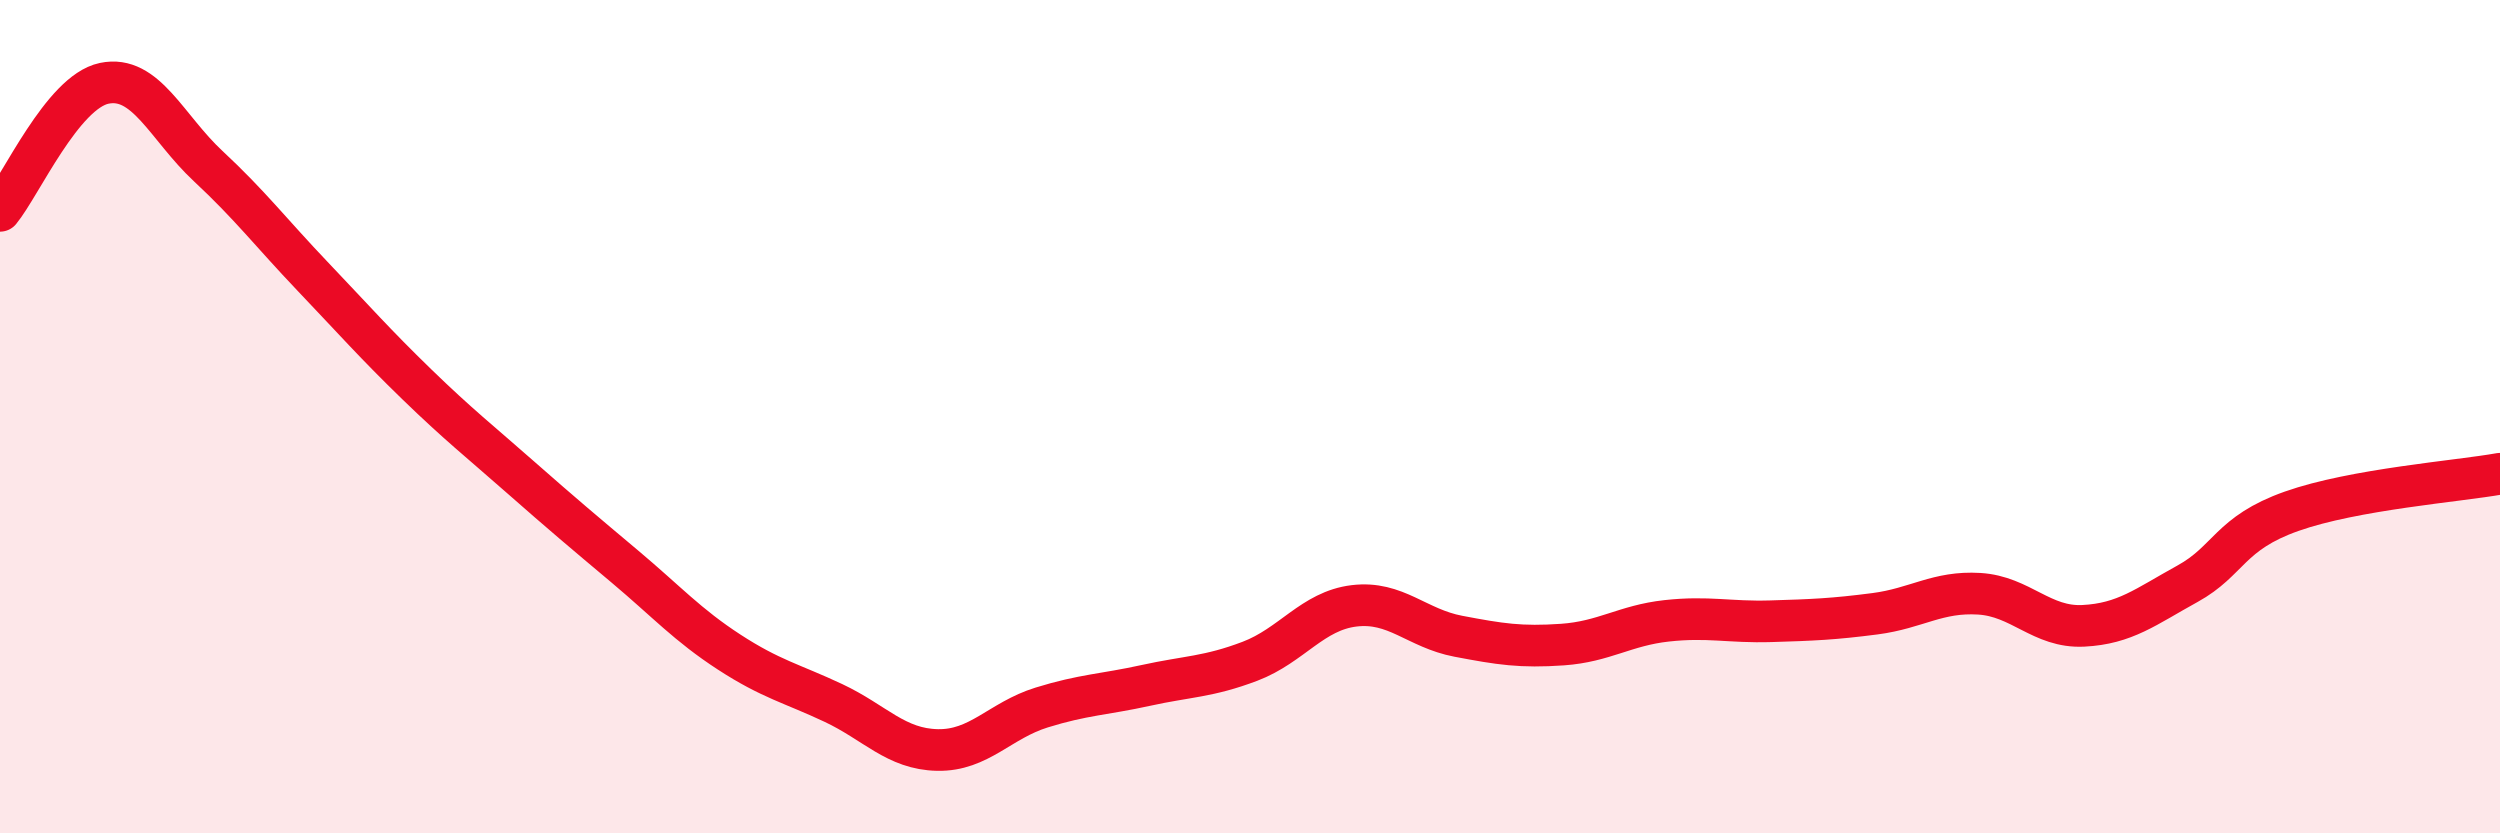
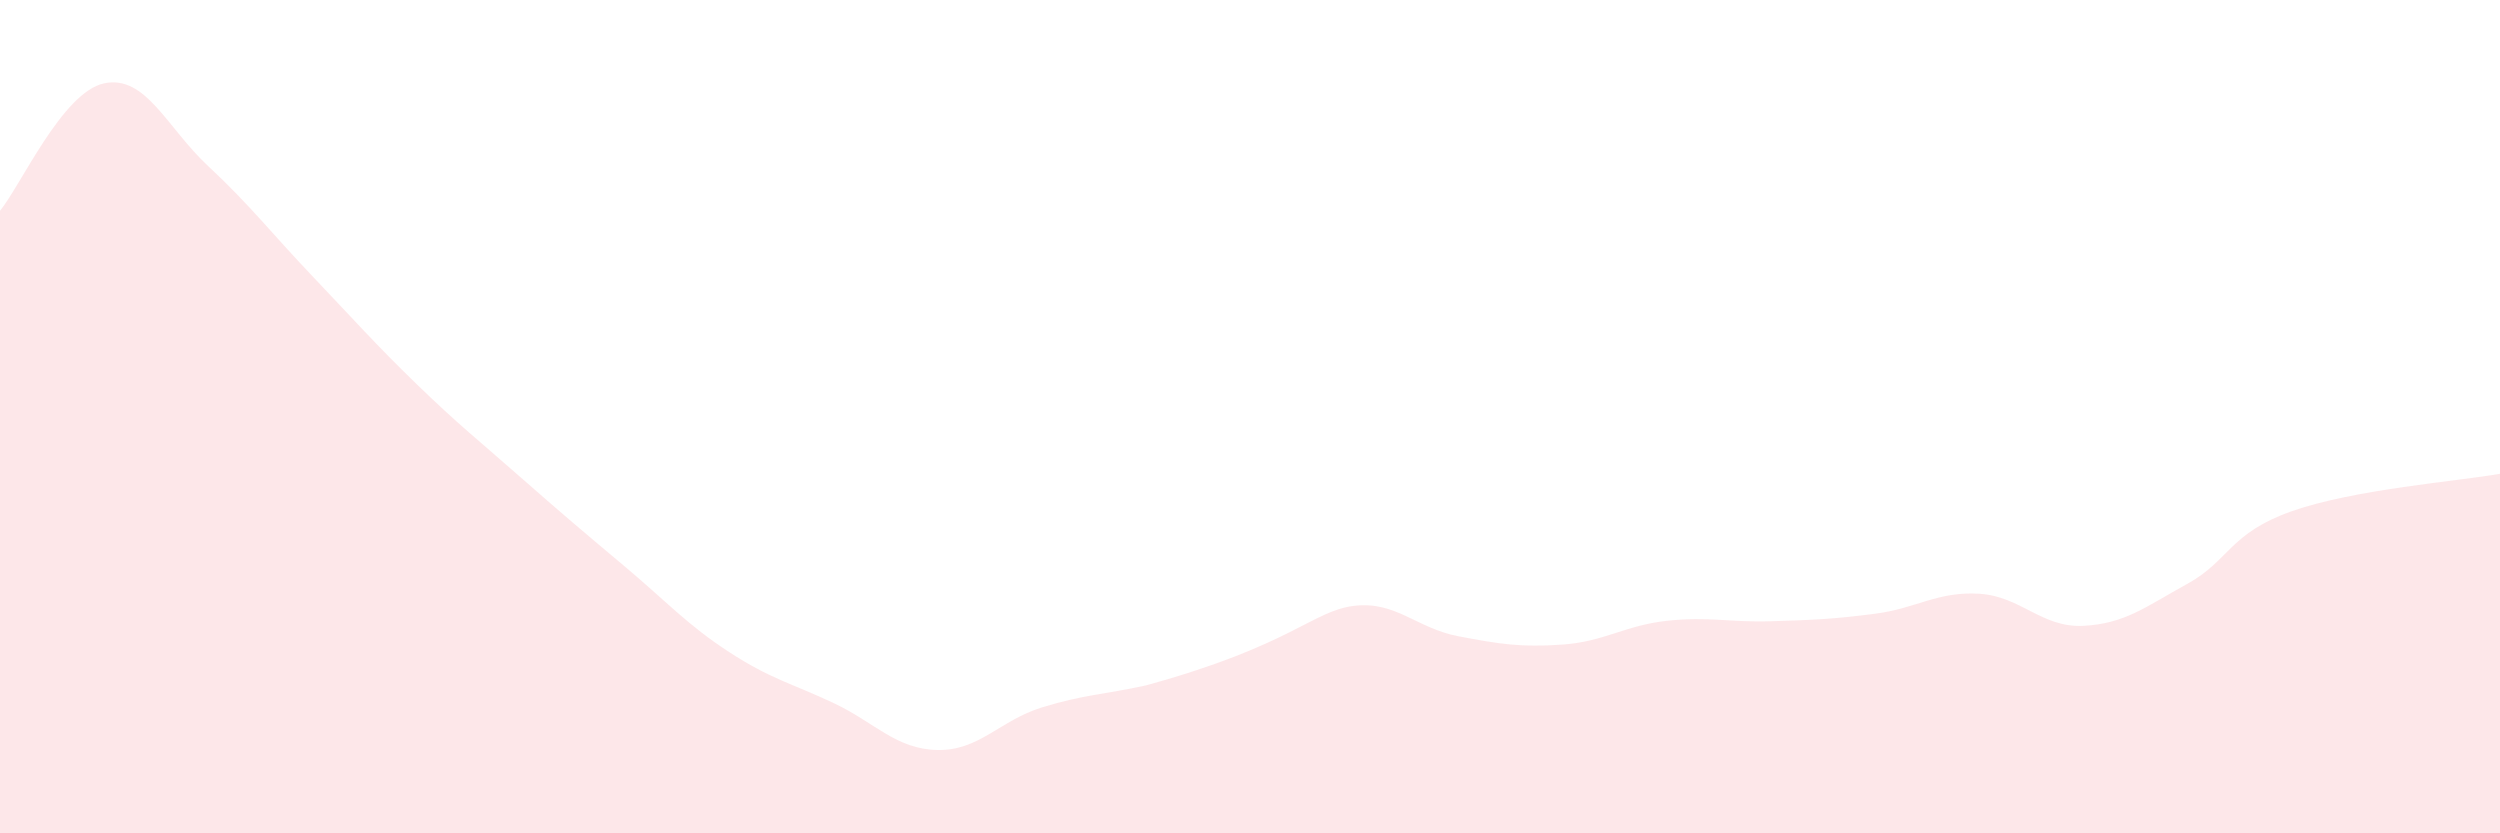
<svg xmlns="http://www.w3.org/2000/svg" width="60" height="20" viewBox="0 0 60 20">
-   <path d="M 0,5.06 C 0.5,4.45 1.5,2.21 2.5,2 C 3.5,1.79 4,3.06 5,3.99 C 6,4.92 6.5,5.58 7.5,6.63 C 8.5,7.68 9,8.25 10,9.22 C 11,10.19 11.5,10.58 12.5,11.46 C 13.5,12.34 14,12.76 15,13.6 C 16,14.44 16.5,15 17.5,15.65 C 18.5,16.3 19,16.4 20,16.87 C 21,17.34 21.5,17.98 22.5,18 C 23.5,18.02 24,17.29 25,16.98 C 26,16.67 26.5,16.67 27.5,16.45 C 28.5,16.23 29,16.25 30,15.87 C 31,15.49 31.5,14.66 32.5,14.54 C 33.5,14.42 34,15.08 35,15.27 C 36,15.46 36.5,15.54 37.5,15.47 C 38.5,15.4 39,15.01 40,14.9 C 41,14.79 41.5,14.94 42.5,14.91 C 43.5,14.88 44,14.86 45,14.73 C 46,14.6 46.5,14.19 47.5,14.25 C 48.5,14.31 49,15.07 50,15.02 C 51,14.97 51.5,14.56 52.5,14.01 C 53.5,13.46 53.5,12.8 55,12.27 C 56.5,11.74 59,11.55 60,11.37L60 20L0 20Z" fill="#EB0A25" opacity="0.1" stroke-linecap="round" stroke-linejoin="round" />
-   <path d="M 0,5.06 C 0.5,4.45 1.5,2.21 2.5,2 C 3.5,1.79 4,3.06 5,3.99 C 6,4.92 6.5,5.58 7.5,6.63 C 8.5,7.68 9,8.25 10,9.22 C 11,10.19 11.5,10.58 12.5,11.46 C 13.5,12.34 14,12.76 15,13.6 C 16,14.44 16.5,15 17.5,15.65 C 18.5,16.3 19,16.4 20,16.87 C 21,17.34 21.5,17.98 22.5,18 C 23.5,18.02 24,17.29 25,16.98 C 26,16.67 26.5,16.67 27.5,16.45 C 28.5,16.23 29,16.25 30,15.87 C 31,15.49 31.5,14.66 32.5,14.54 C 33.5,14.42 34,15.08 35,15.27 C 36,15.46 36.5,15.54 37.5,15.47 C 38.5,15.4 39,15.01 40,14.9 C 41,14.79 41.5,14.94 42.5,14.91 C 43.5,14.88 44,14.86 45,14.73 C 46,14.6 46.5,14.19 47.5,14.25 C 48.5,14.31 49,15.07 50,15.02 C 51,14.97 51.5,14.56 52.5,14.01 C 53.5,13.46 53.5,12.8 55,12.27 C 56.5,11.74 59,11.55 60,11.37" stroke="#EB0A25" stroke-width="1" fill="none" stroke-linecap="round" stroke-linejoin="round" />
+   <path d="M 0,5.06 C 0.5,4.45 1.5,2.21 2.5,2 C 3.5,1.79 4,3.06 5,3.99 C 6,4.92 6.5,5.58 7.5,6.63 C 8.5,7.68 9,8.25 10,9.22 C 11,10.19 11.5,10.58 12.5,11.46 C 13.5,12.34 14,12.76 15,13.6 C 16,14.44 16.5,15 17.5,15.65 C 18.5,16.3 19,16.4 20,16.87 C 21,17.34 21.5,17.98 22.5,18 C 23.5,18.02 24,17.29 25,16.98 C 26,16.67 26.5,16.67 27.5,16.45 C 31,15.49 31.5,14.66 32.5,14.54 C 33.5,14.42 34,15.08 35,15.27 C 36,15.46 36.5,15.54 37.5,15.47 C 38.5,15.4 39,15.01 40,14.9 C 41,14.79 41.5,14.94 42.5,14.91 C 43.5,14.88 44,14.86 45,14.73 C 46,14.6 46.5,14.19 47.5,14.25 C 48.5,14.31 49,15.07 50,15.02 C 51,14.97 51.5,14.56 52.5,14.01 C 53.5,13.46 53.5,12.8 55,12.27 C 56.5,11.74 59,11.55 60,11.37L60 20L0 20Z" fill="#EB0A25" opacity="0.1" stroke-linecap="round" stroke-linejoin="round" />
</svg>